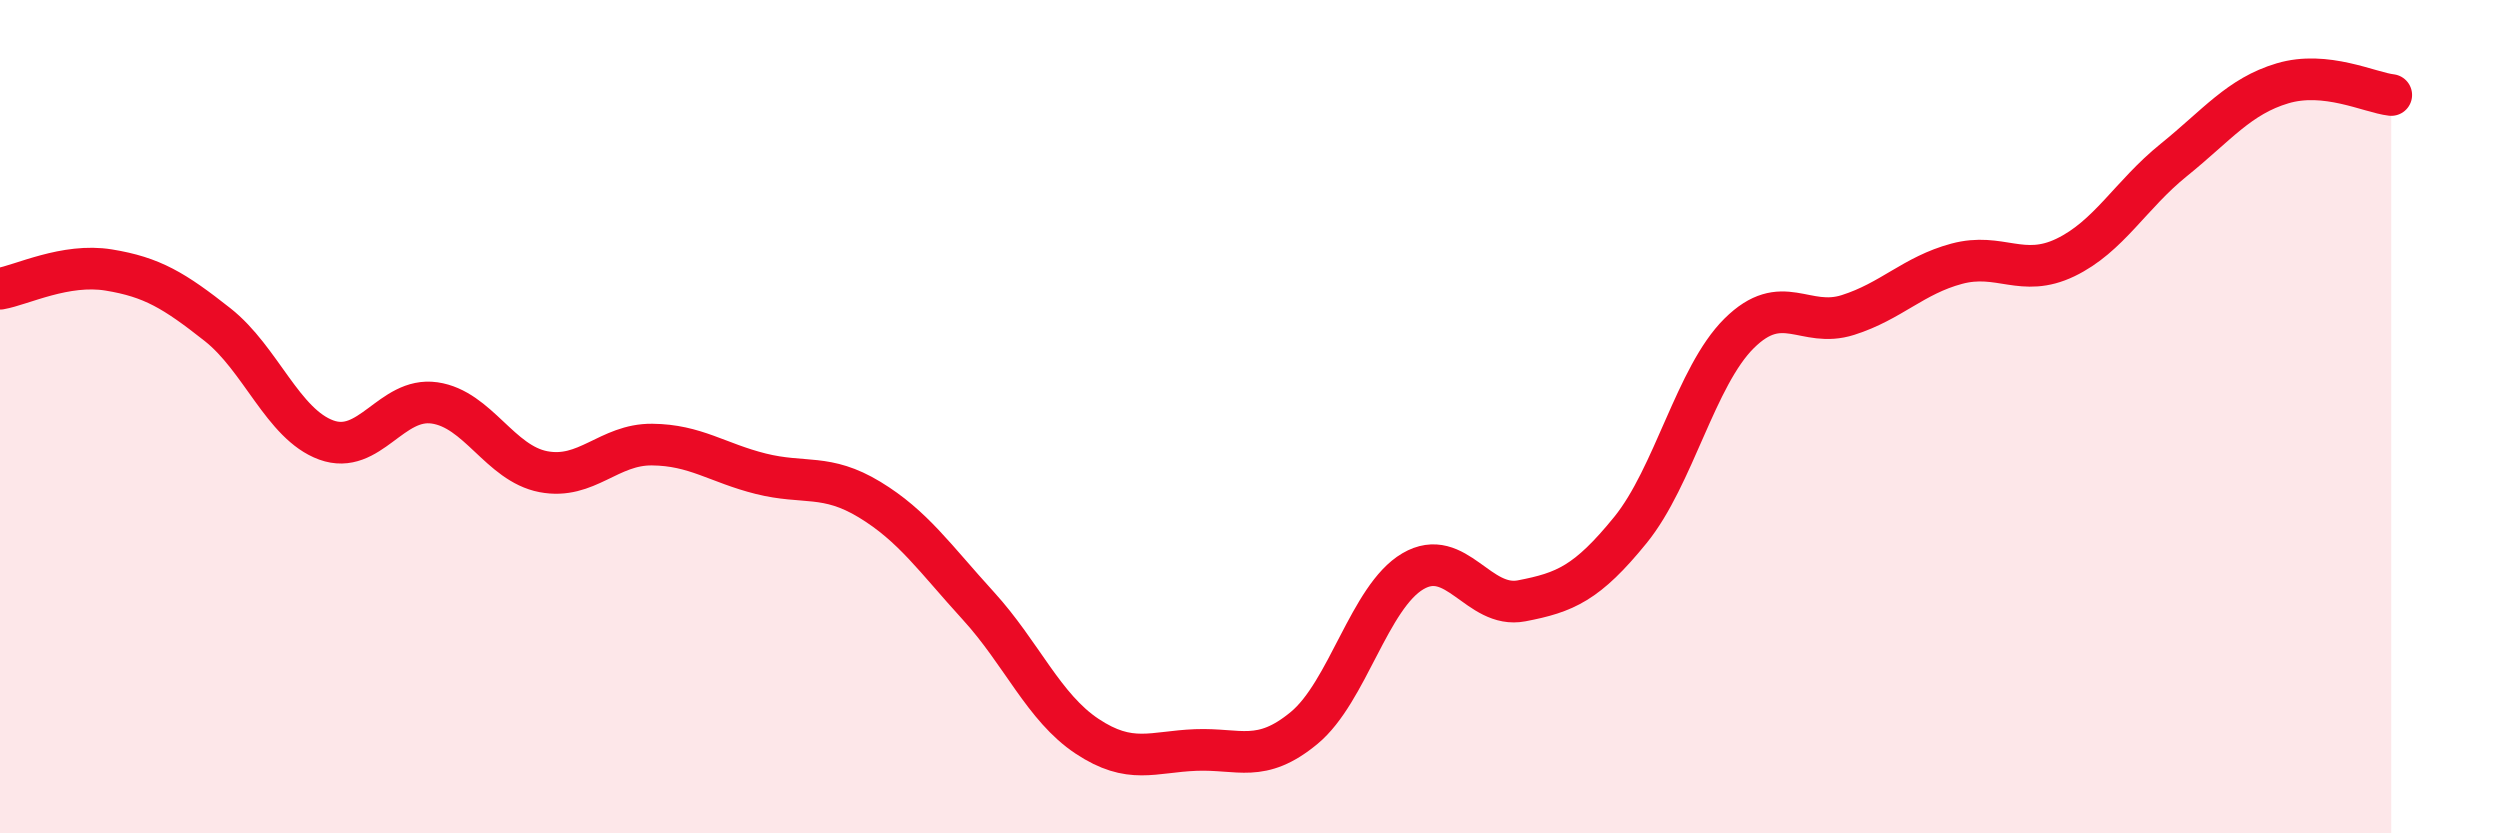
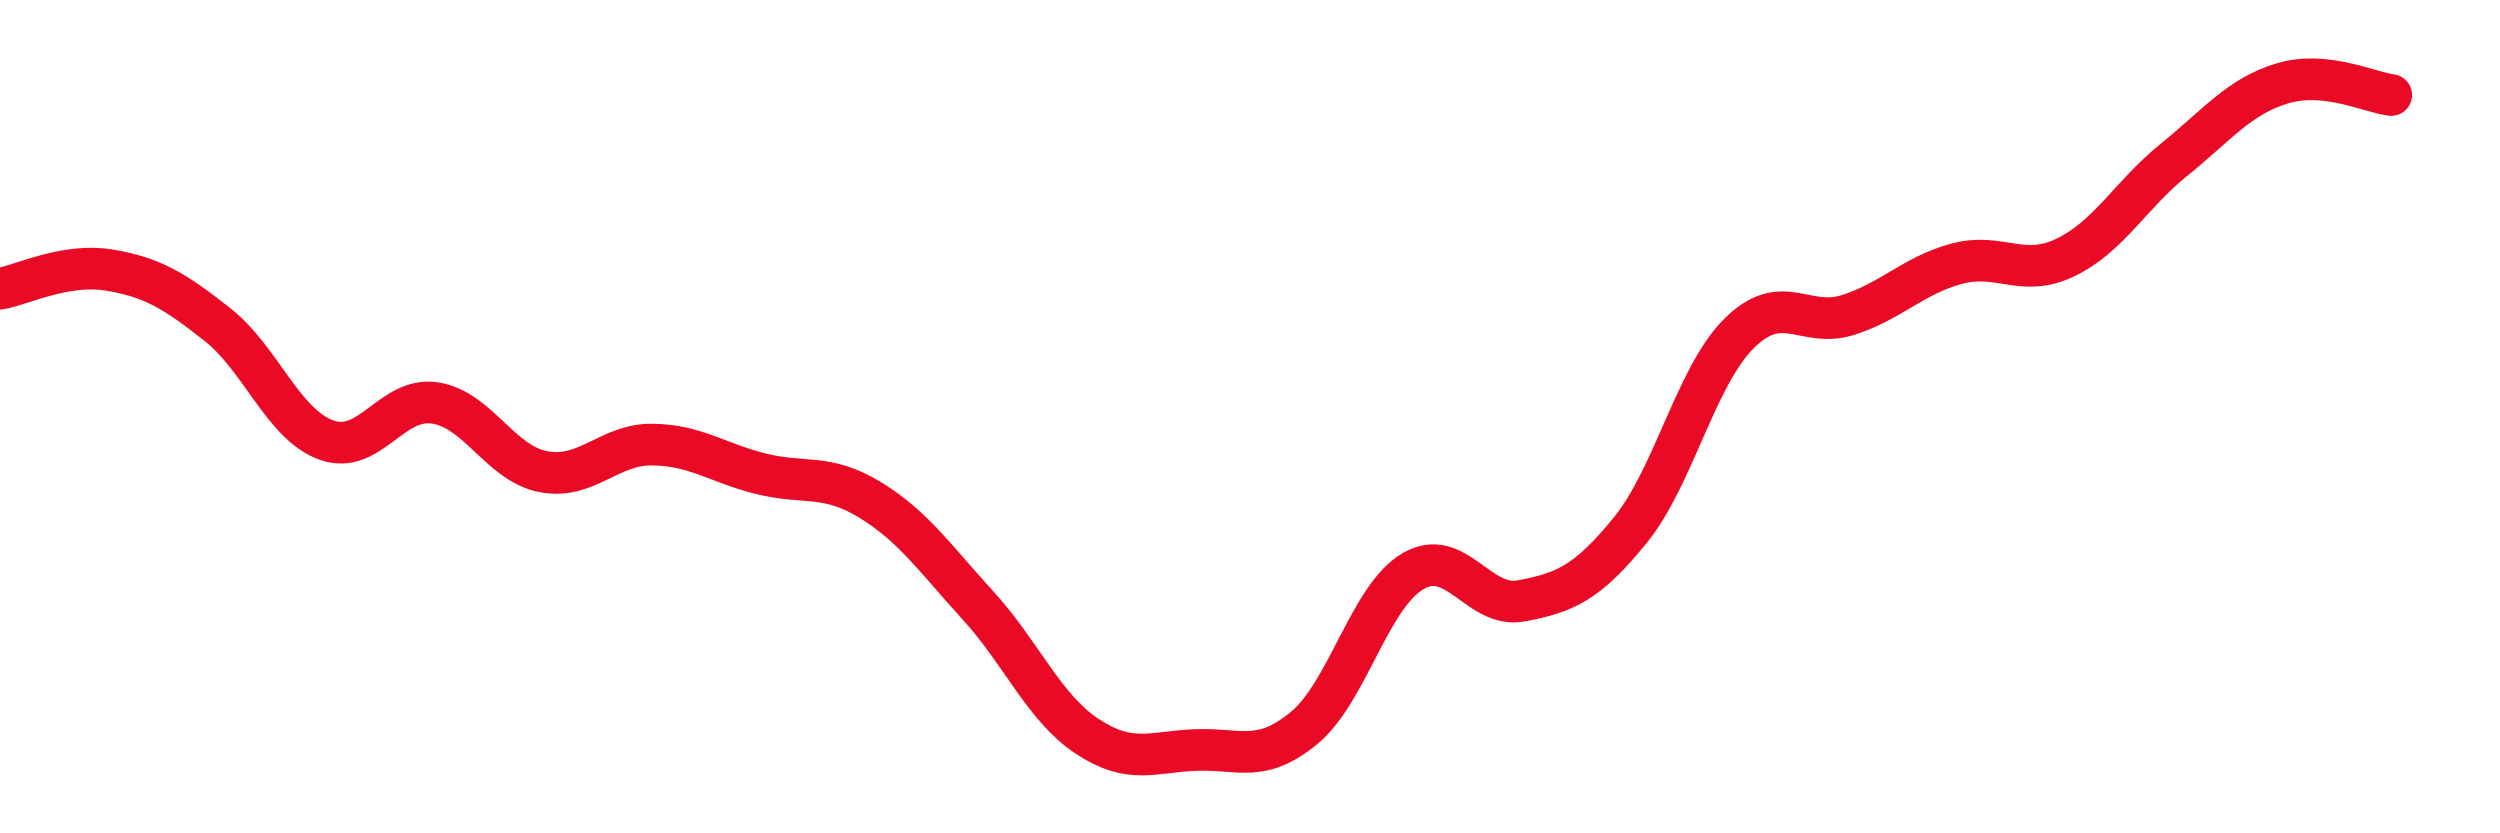
<svg xmlns="http://www.w3.org/2000/svg" width="60" height="20" viewBox="0 0 60 20">
-   <path d="M 0,6.93 C 0.52,6.84 1.57,6.31 2.61,6.48 C 3.65,6.65 4.18,6.97 5.22,7.79 C 6.26,8.61 6.79,10.18 7.83,10.56 C 8.87,10.94 9.39,9.52 10.43,9.67 C 11.47,9.82 12,11.12 13.04,11.32 C 14.08,11.52 14.61,10.66 15.65,10.67 C 16.69,10.68 17.22,11.11 18.26,11.37 C 19.3,11.63 19.83,11.36 20.87,11.99 C 21.91,12.62 22.44,13.4 23.48,14.54 C 24.52,15.68 25.05,16.98 26.09,17.67 C 27.13,18.36 27.66,18.04 28.7,18 C 29.74,17.96 30.26,18.33 31.3,17.47 C 32.34,16.61 32.87,14.32 33.91,13.71 C 34.95,13.1 35.48,14.62 36.52,14.42 C 37.56,14.22 38.09,14 39.13,12.72 C 40.17,11.44 40.7,9.03 41.74,8 C 42.78,6.97 43.31,7.89 44.35,7.56 C 45.39,7.23 45.92,6.61 46.96,6.33 C 48,6.05 48.53,6.68 49.57,6.18 C 50.61,5.68 51.13,4.68 52.17,3.84 C 53.21,3 53.74,2.31 54.78,2 C 55.82,1.69 56.87,2.22 57.39,2.28L57.39 20L0 20Z" fill="#EB0A25" opacity="0.1" stroke-linecap="round" stroke-linejoin="round" />
  <path d="M 0,6.93 C 0.52,6.84 1.57,6.31 2.61,6.48 C 3.65,6.65 4.18,6.97 5.22,7.79 C 6.26,8.61 6.79,10.18 7.83,10.56 C 8.87,10.94 9.39,9.52 10.43,9.67 C 11.47,9.82 12,11.12 13.04,11.32 C 14.08,11.52 14.61,10.66 15.65,10.67 C 16.69,10.68 17.22,11.11 18.26,11.37 C 19.3,11.63 19.83,11.36 20.87,11.99 C 21.91,12.62 22.44,13.4 23.48,14.54 C 24.52,15.68 25.05,16.98 26.09,17.67 C 27.13,18.36 27.66,18.04 28.7,18 C 29.74,17.96 30.26,18.33 31.3,17.47 C 32.34,16.61 32.87,14.32 33.91,13.71 C 34.95,13.1 35.48,14.62 36.52,14.42 C 37.56,14.22 38.09,14 39.13,12.72 C 40.17,11.44 40.7,9.03 41.74,8 C 42.78,6.97 43.31,7.89 44.35,7.56 C 45.39,7.23 45.92,6.61 46.96,6.33 C 48,6.05 48.53,6.68 49.57,6.18 C 50.61,5.68 51.13,4.68 52.17,3.84 C 53.21,3 53.74,2.31 54.78,2 C 55.82,1.69 56.87,2.22 57.39,2.28" stroke="#EB0A25" stroke-width="1" fill="none" stroke-linecap="round" stroke-linejoin="round" />
</svg>